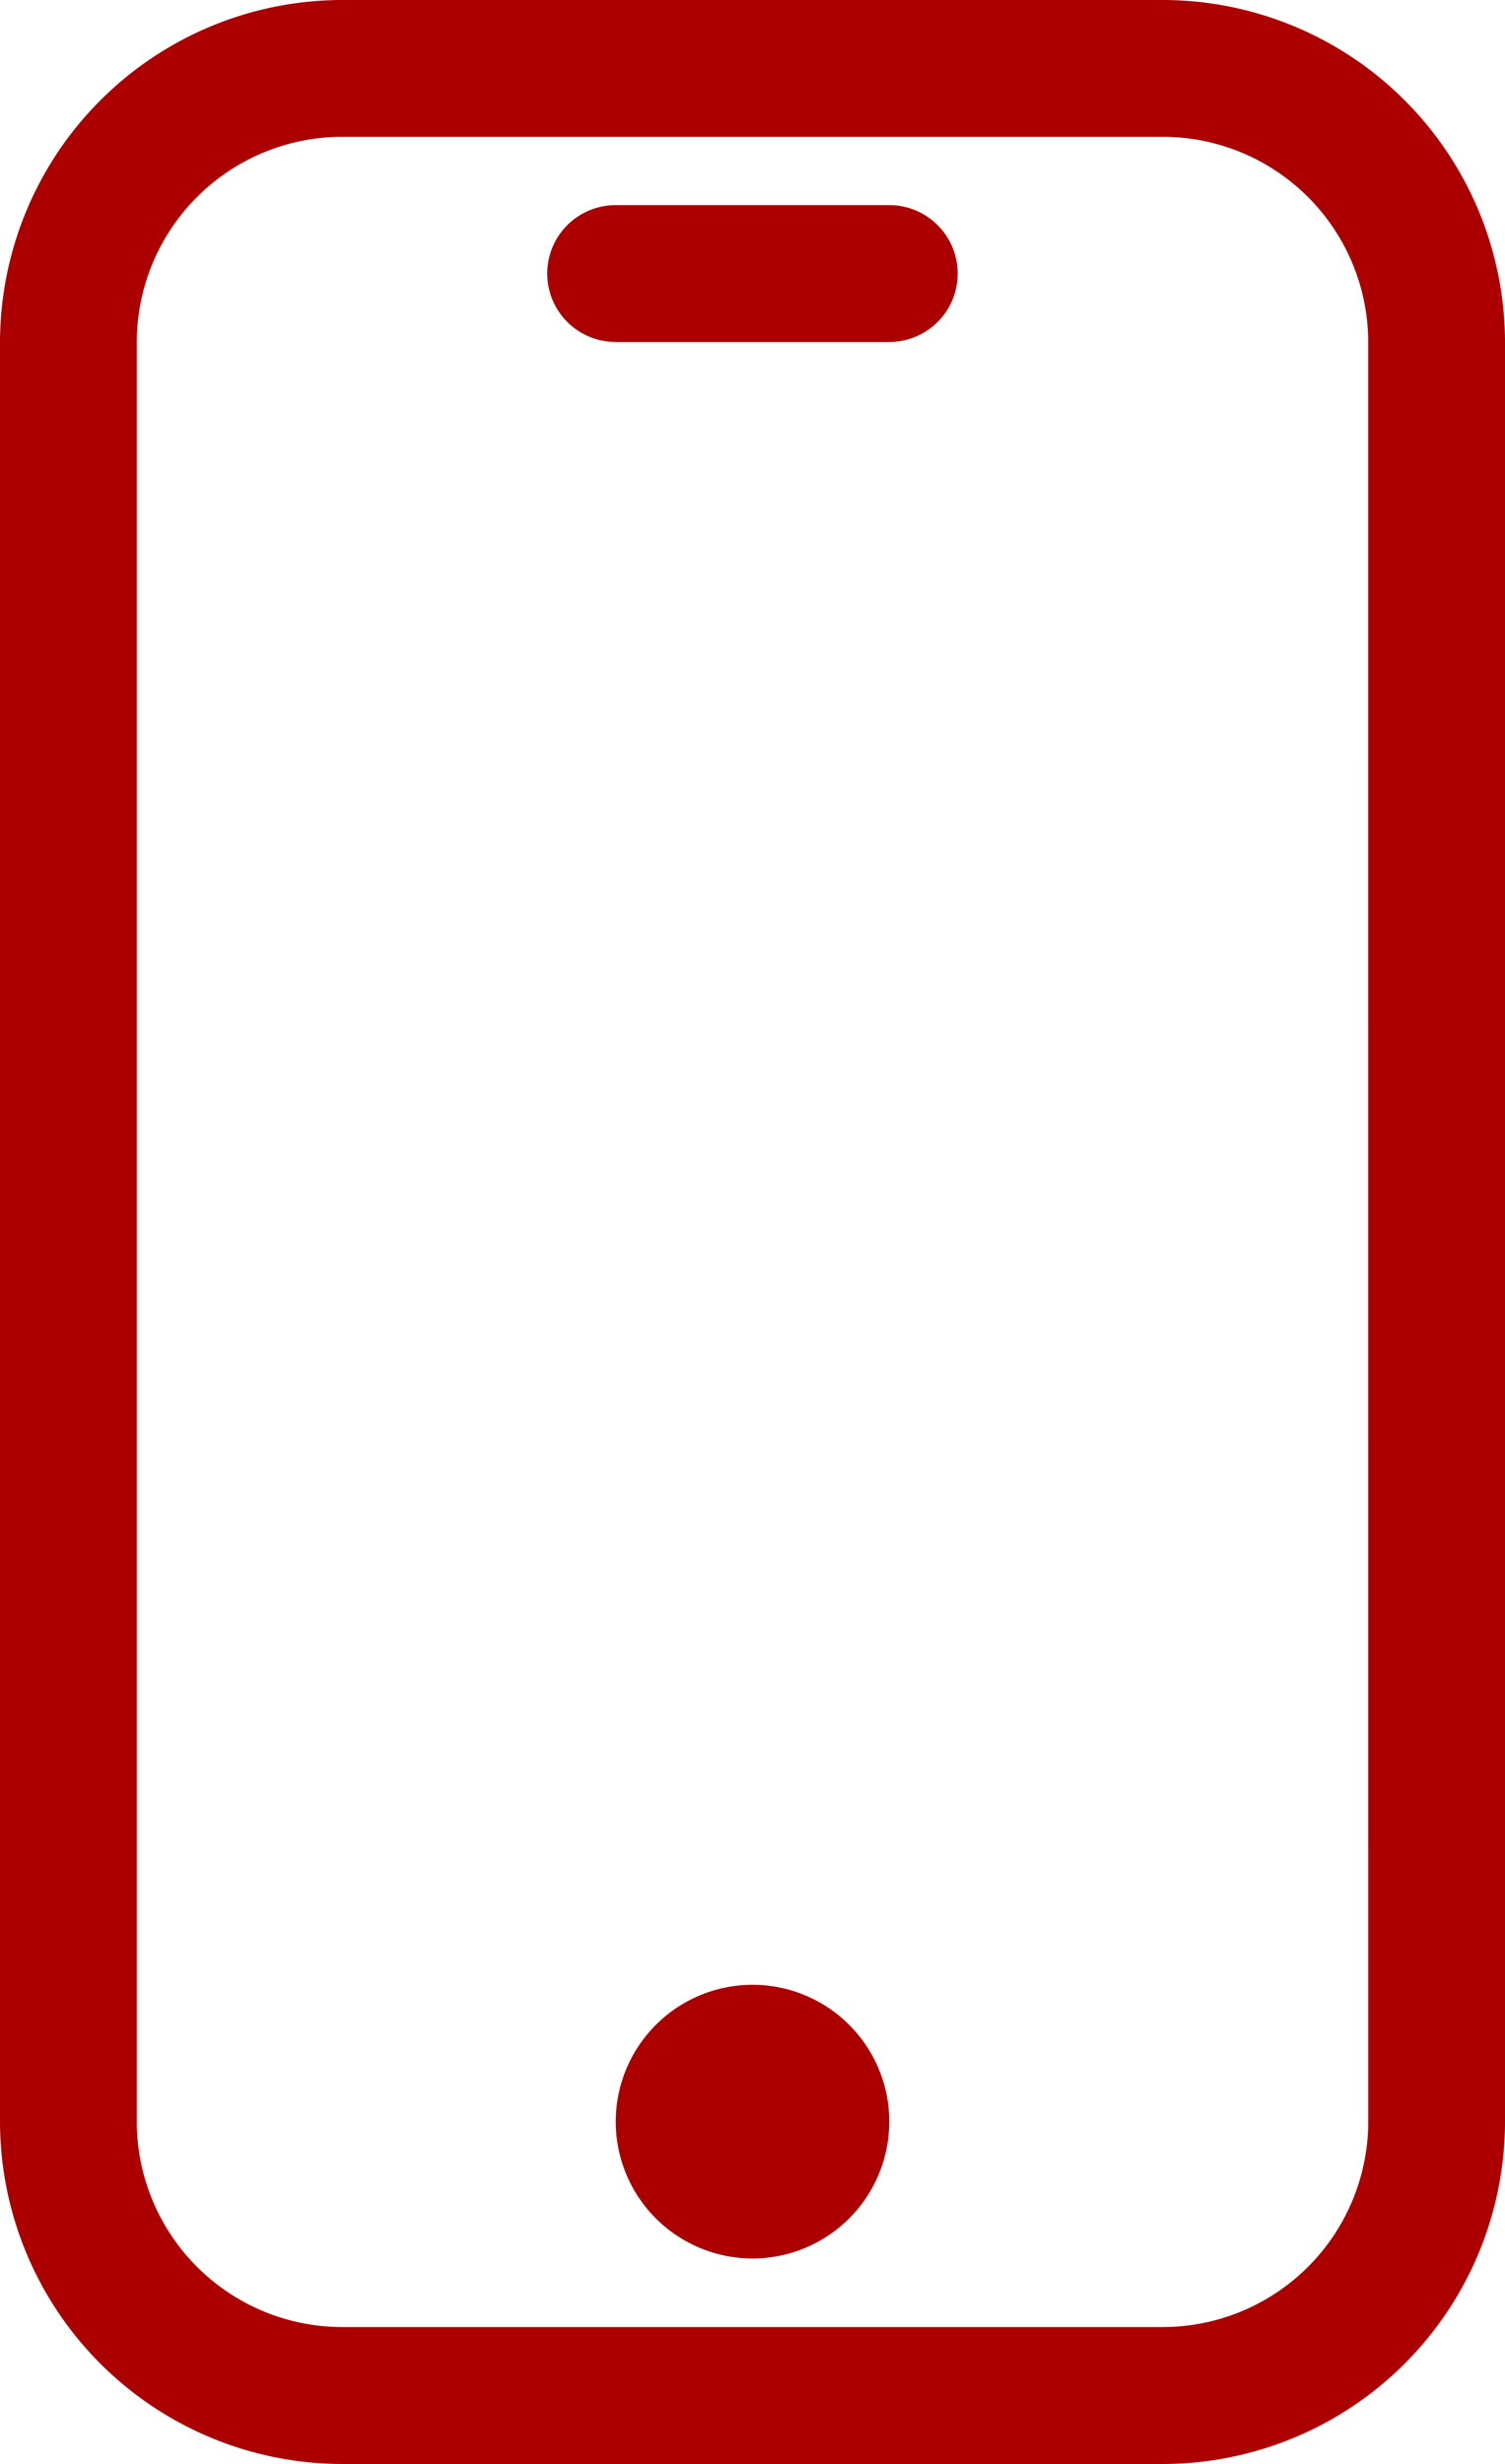
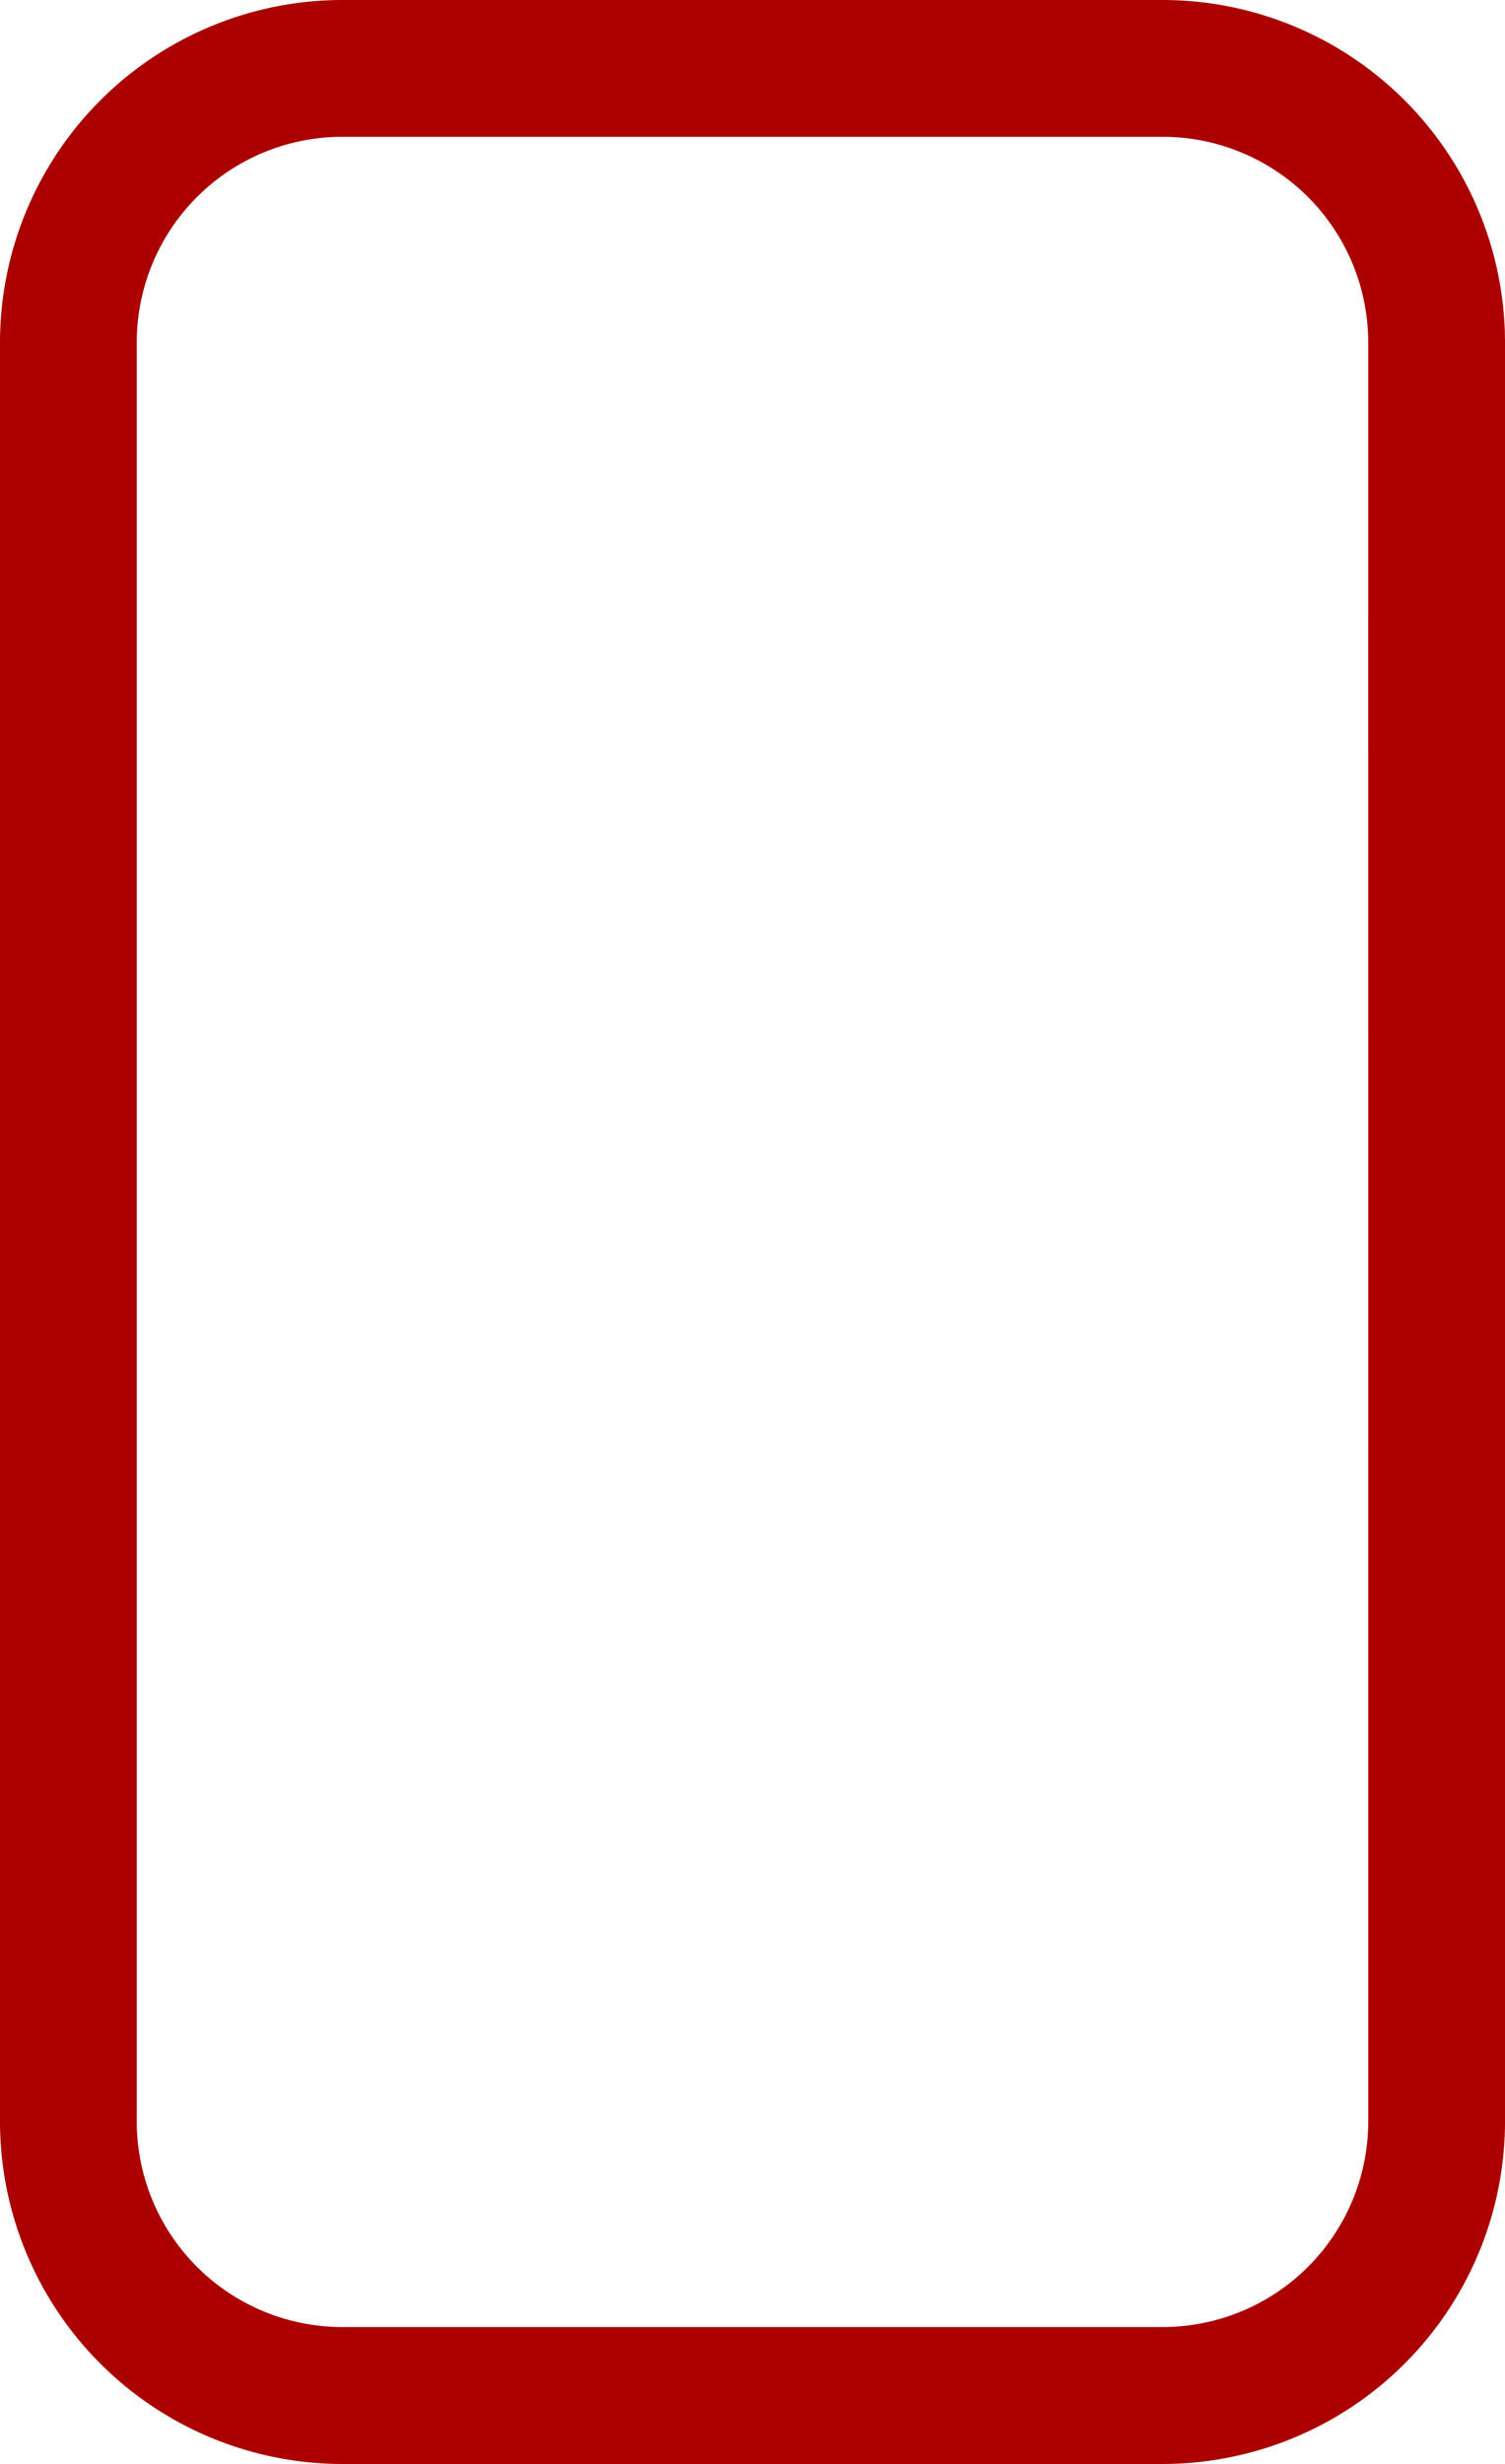
<svg xmlns="http://www.w3.org/2000/svg" width="46" height="75.274" viewBox="0 0 46 75.274">
  <g transform="translate(0 0)">
    <path d="M35.545,0H10.455A10.469,10.469,0,0,0,0,10.455V64.82A10.469,10.469,0,0,0,10.455,75.274h25.09A10.469,10.469,0,0,0,46,64.82V10.455A10.467,10.467,0,0,0,35.545,0M41.82,64.816a6.282,6.282,0,0,1-6.274,6.274H10.455A6.282,6.282,0,0,1,4.18,64.816V10.455A6.282,6.282,0,0,1,10.455,4.18h25.09a6.282,6.282,0,0,1,6.274,6.274Z" transform="translate(0 0)" fill="#ac0000" />
-     <path d="M9.294,16.477a4.18,4.18,0,1,1-4.18,4.18,4.182,4.182,0,0,1,4.18-4.18" transform="translate(13.706 44.158)" fill="#ac0000" />
-     <path d="M15,1.7H6.635a2.09,2.09,0,1,0,0,4.18H15A2.09,2.09,0,0,0,15,1.7" transform="translate(12.181 4.567)" fill="#ac0000" />
  </g>
</svg>